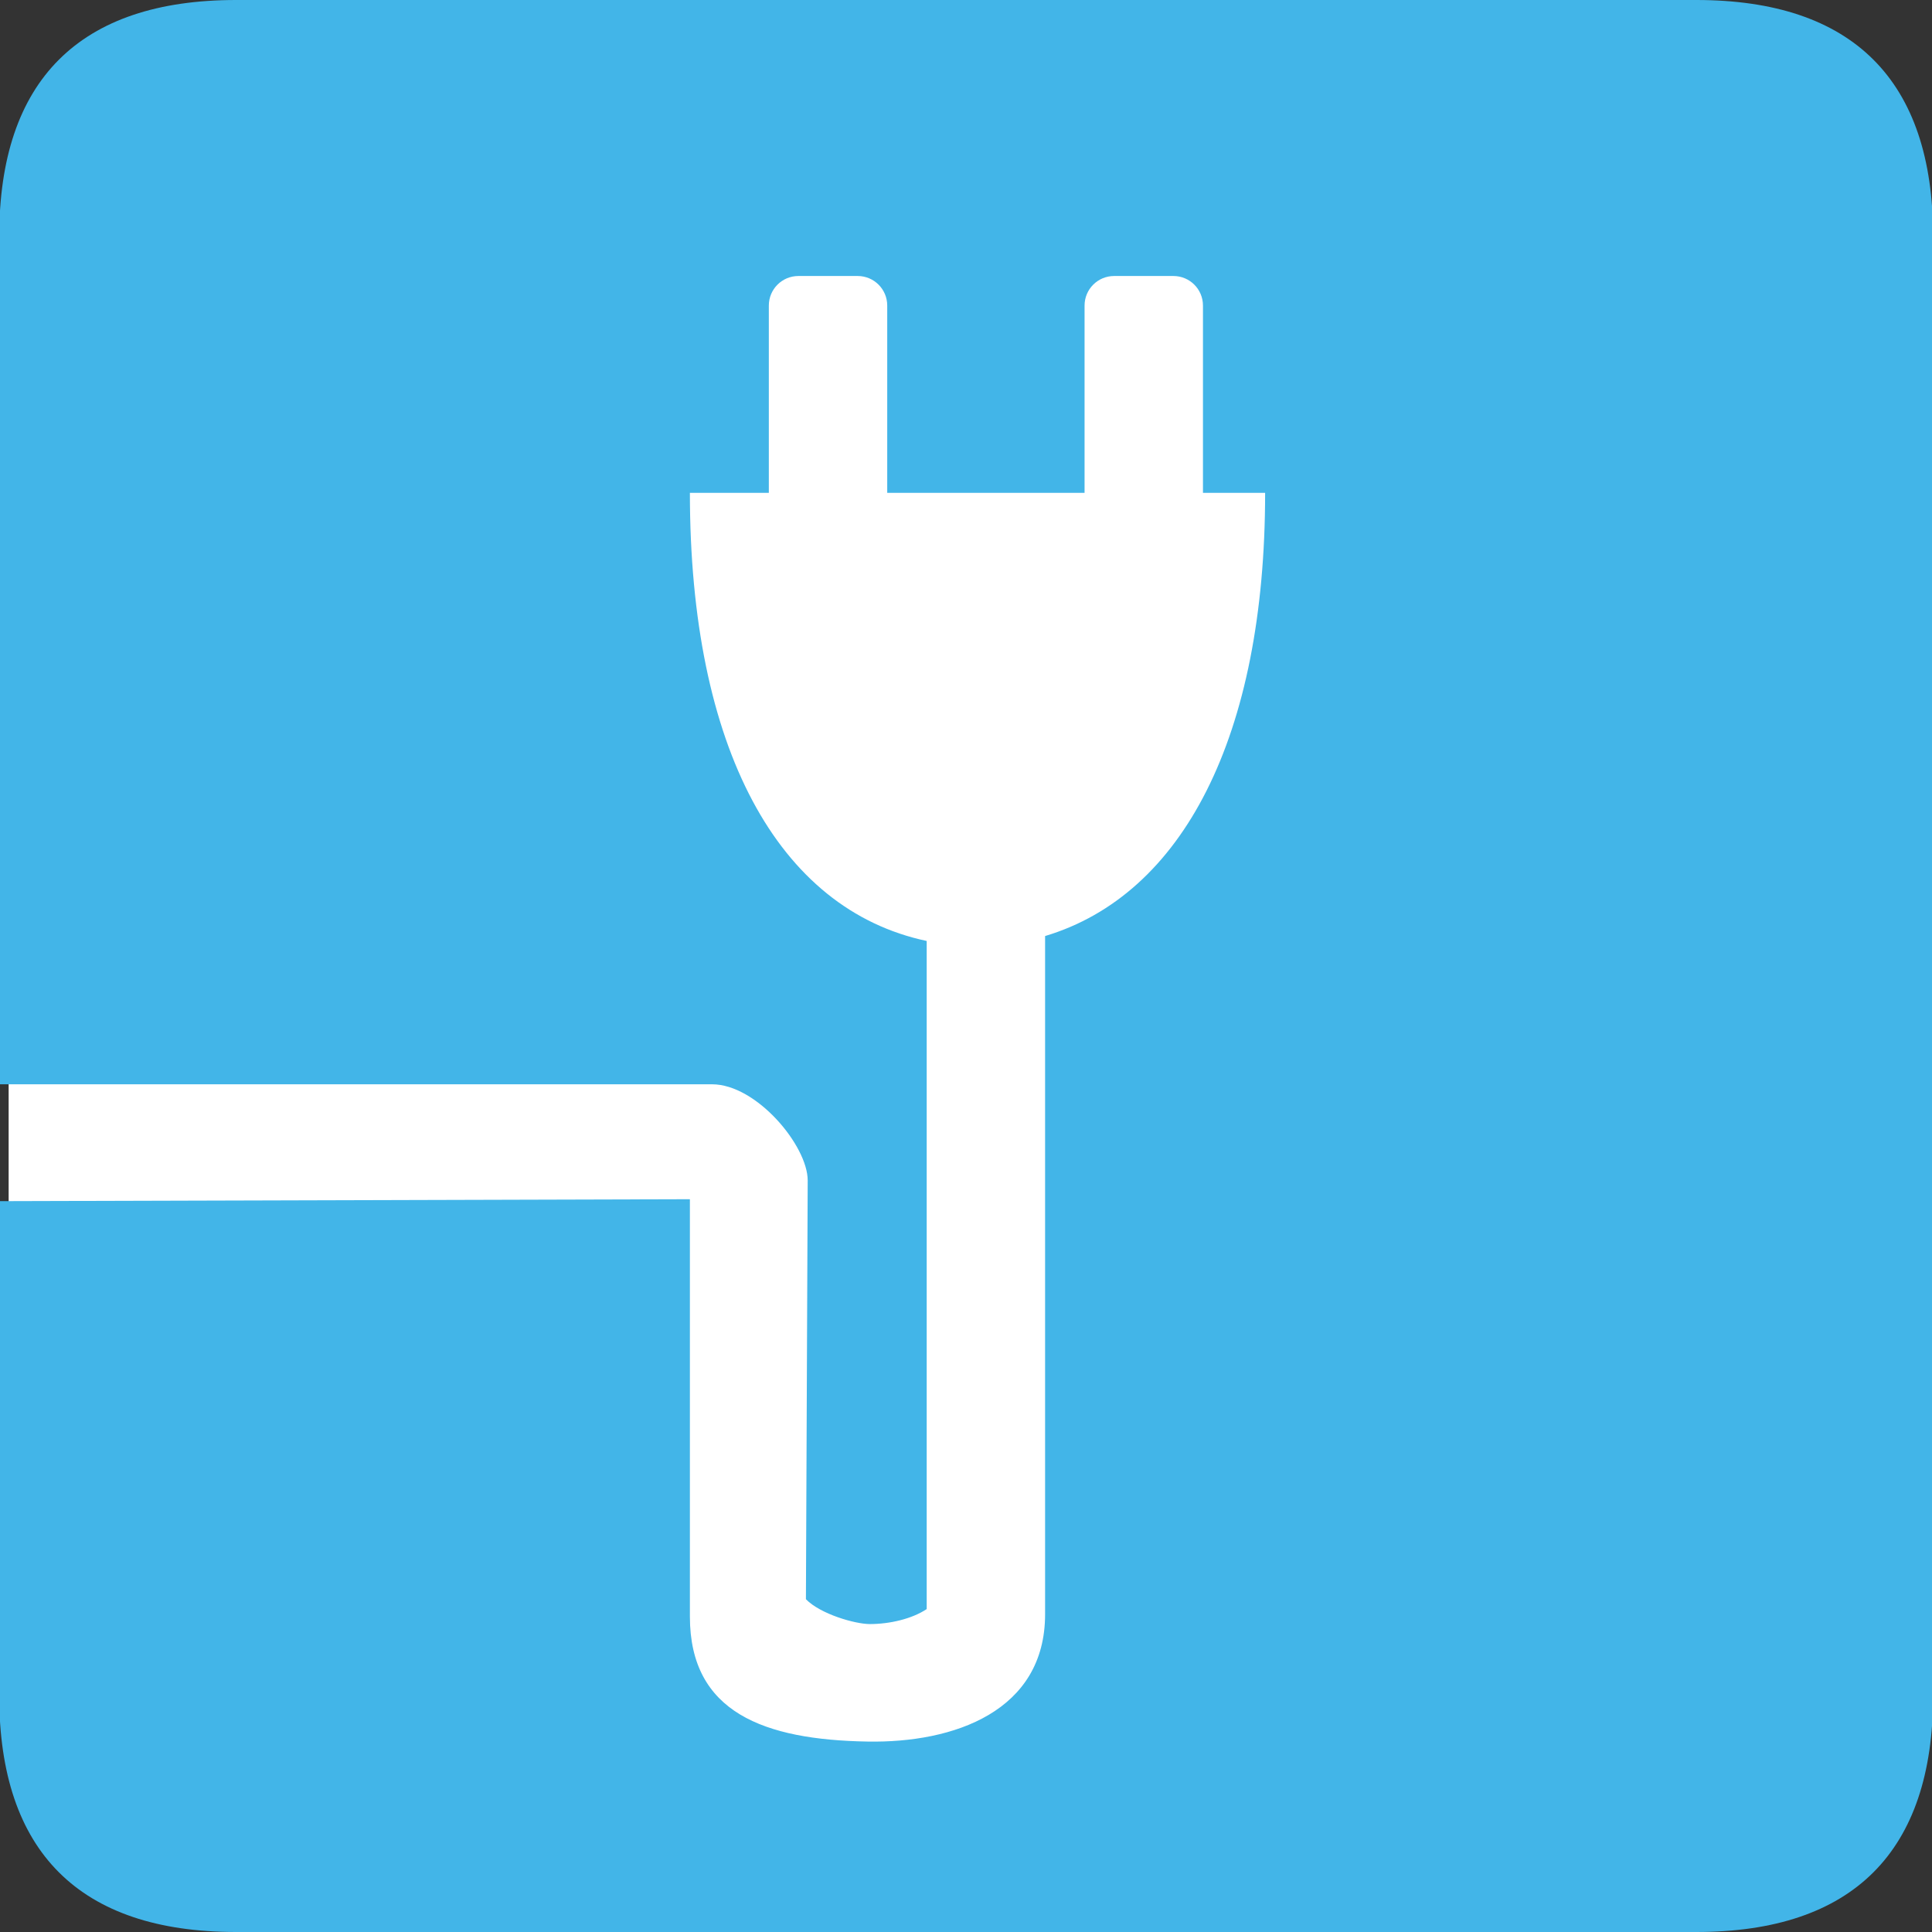
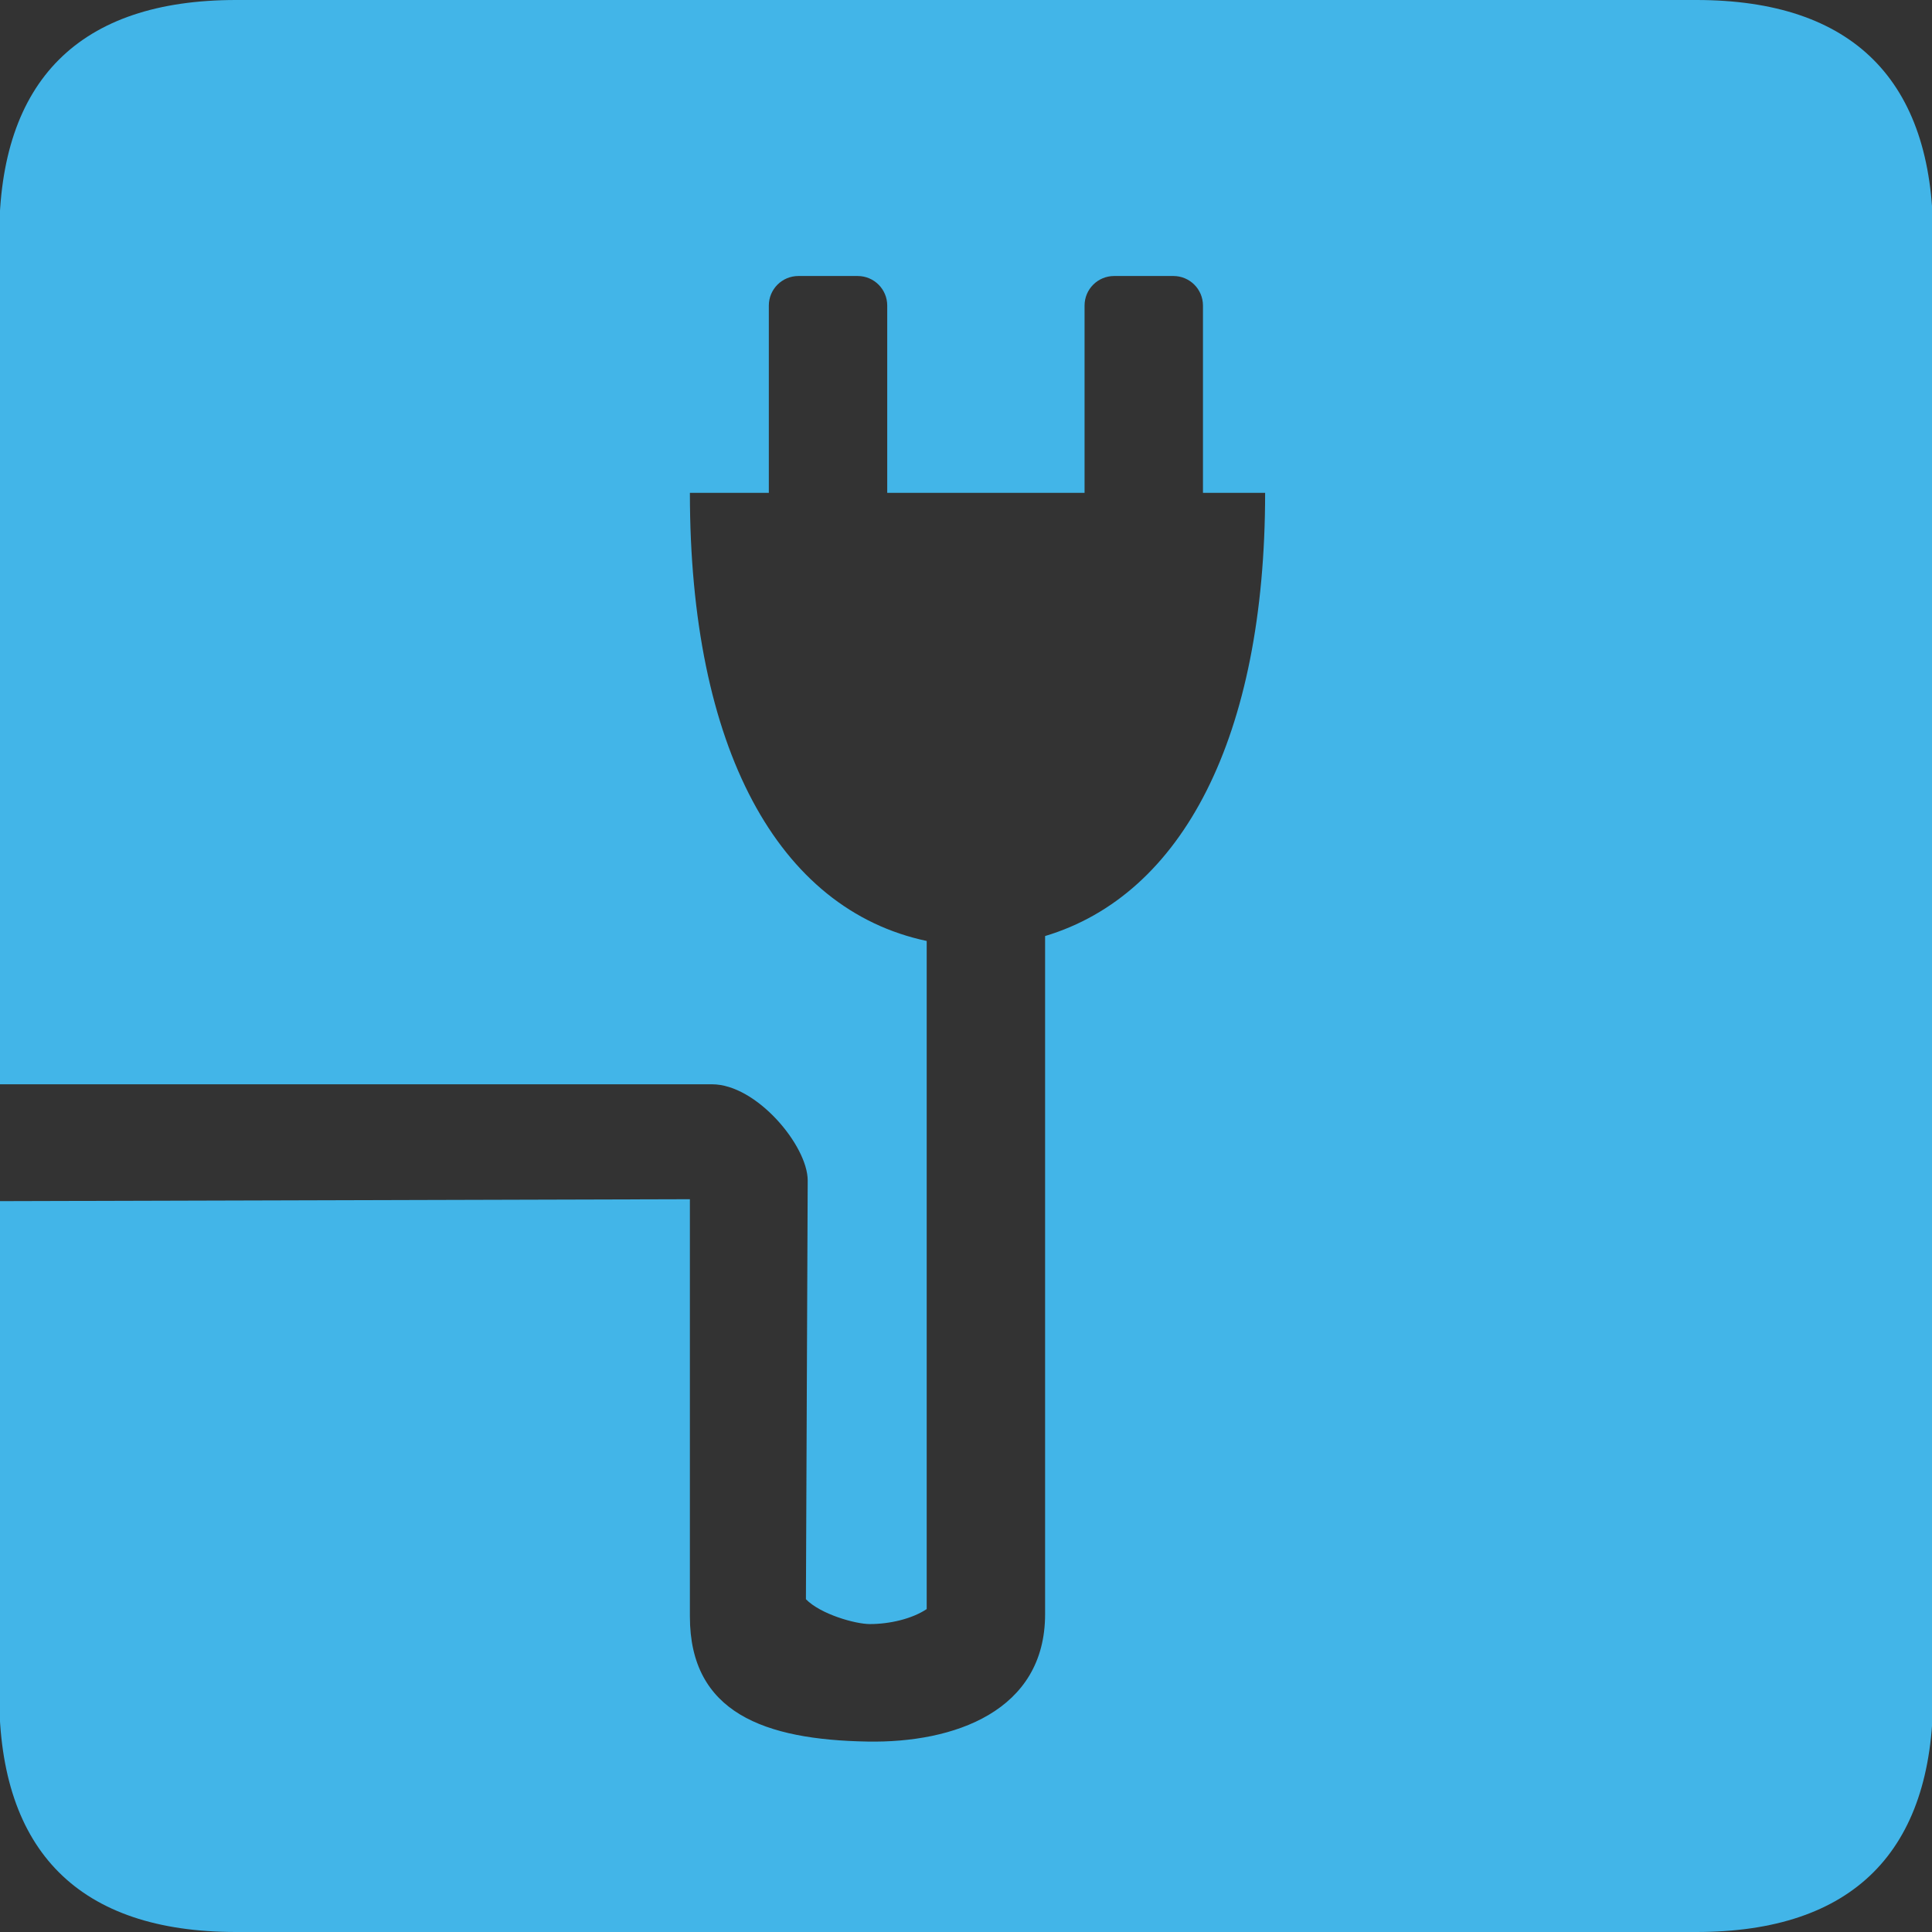
<svg xmlns="http://www.w3.org/2000/svg" width="1024" height="1024" viewBox="0 0 1024 1024">
  <rect x="0" y="0" width="1024" height="1024" fill="#333333" stroke="none" />
  <g fill="none" fill-rule="evenodd" transform="translate(-.414)">
-     <rect width="793" height="842" x="5" y="98" fill="#FFFFFF" />
    <path fill="#42B5E8" d="M899.49,0 L125.51,0 C42.569,0 0,42.527 0,125.388 L0,574.694 L377.786,574.694 C401.423,574.694 428.513,607.295 428.513,625.685 L427.571,847.621 C435.311,855.562 453.719,860.787 461.459,860.787 C471.918,860.787 483.737,858.07 491.582,852.846 L491.582,498.73 C412.719,482.011 366.071,396.434 366.071,261.224 L407.908,261.224 L407.908,161.959 C407.908,153.287 414.916,146.286 423.597,146.286 L454.974,146.286 C463.656,146.286 470.663,153.287 470.663,161.959 L470.663,261.224 L575.255,261.224 L575.255,161.959 C575.255,153.287 582.263,146.286 590.944,146.286 L622.321,146.286 C631.003,146.286 638.01,153.287 638.01,161.959 L638.01,261.224 L670.957,261.224 C670.957,390.478 627.237,474.279 554.337,496.118 L554.337,855.562 C554.337,907.076 505.911,923.899 460.204,923.063 C405.607,922.122 366.071,907.807 366.071,856.816 L366.071,635.611 L0,636.635 L0,898.612 C0,981.483 42.569,1024 125.51,1024 L899.49,1024 C982.431,1024 1025,981.483 1025,898.612 L1025,125.388 C1025,42.527 982.431,0 899.49,0" />
  </g>
</svg>